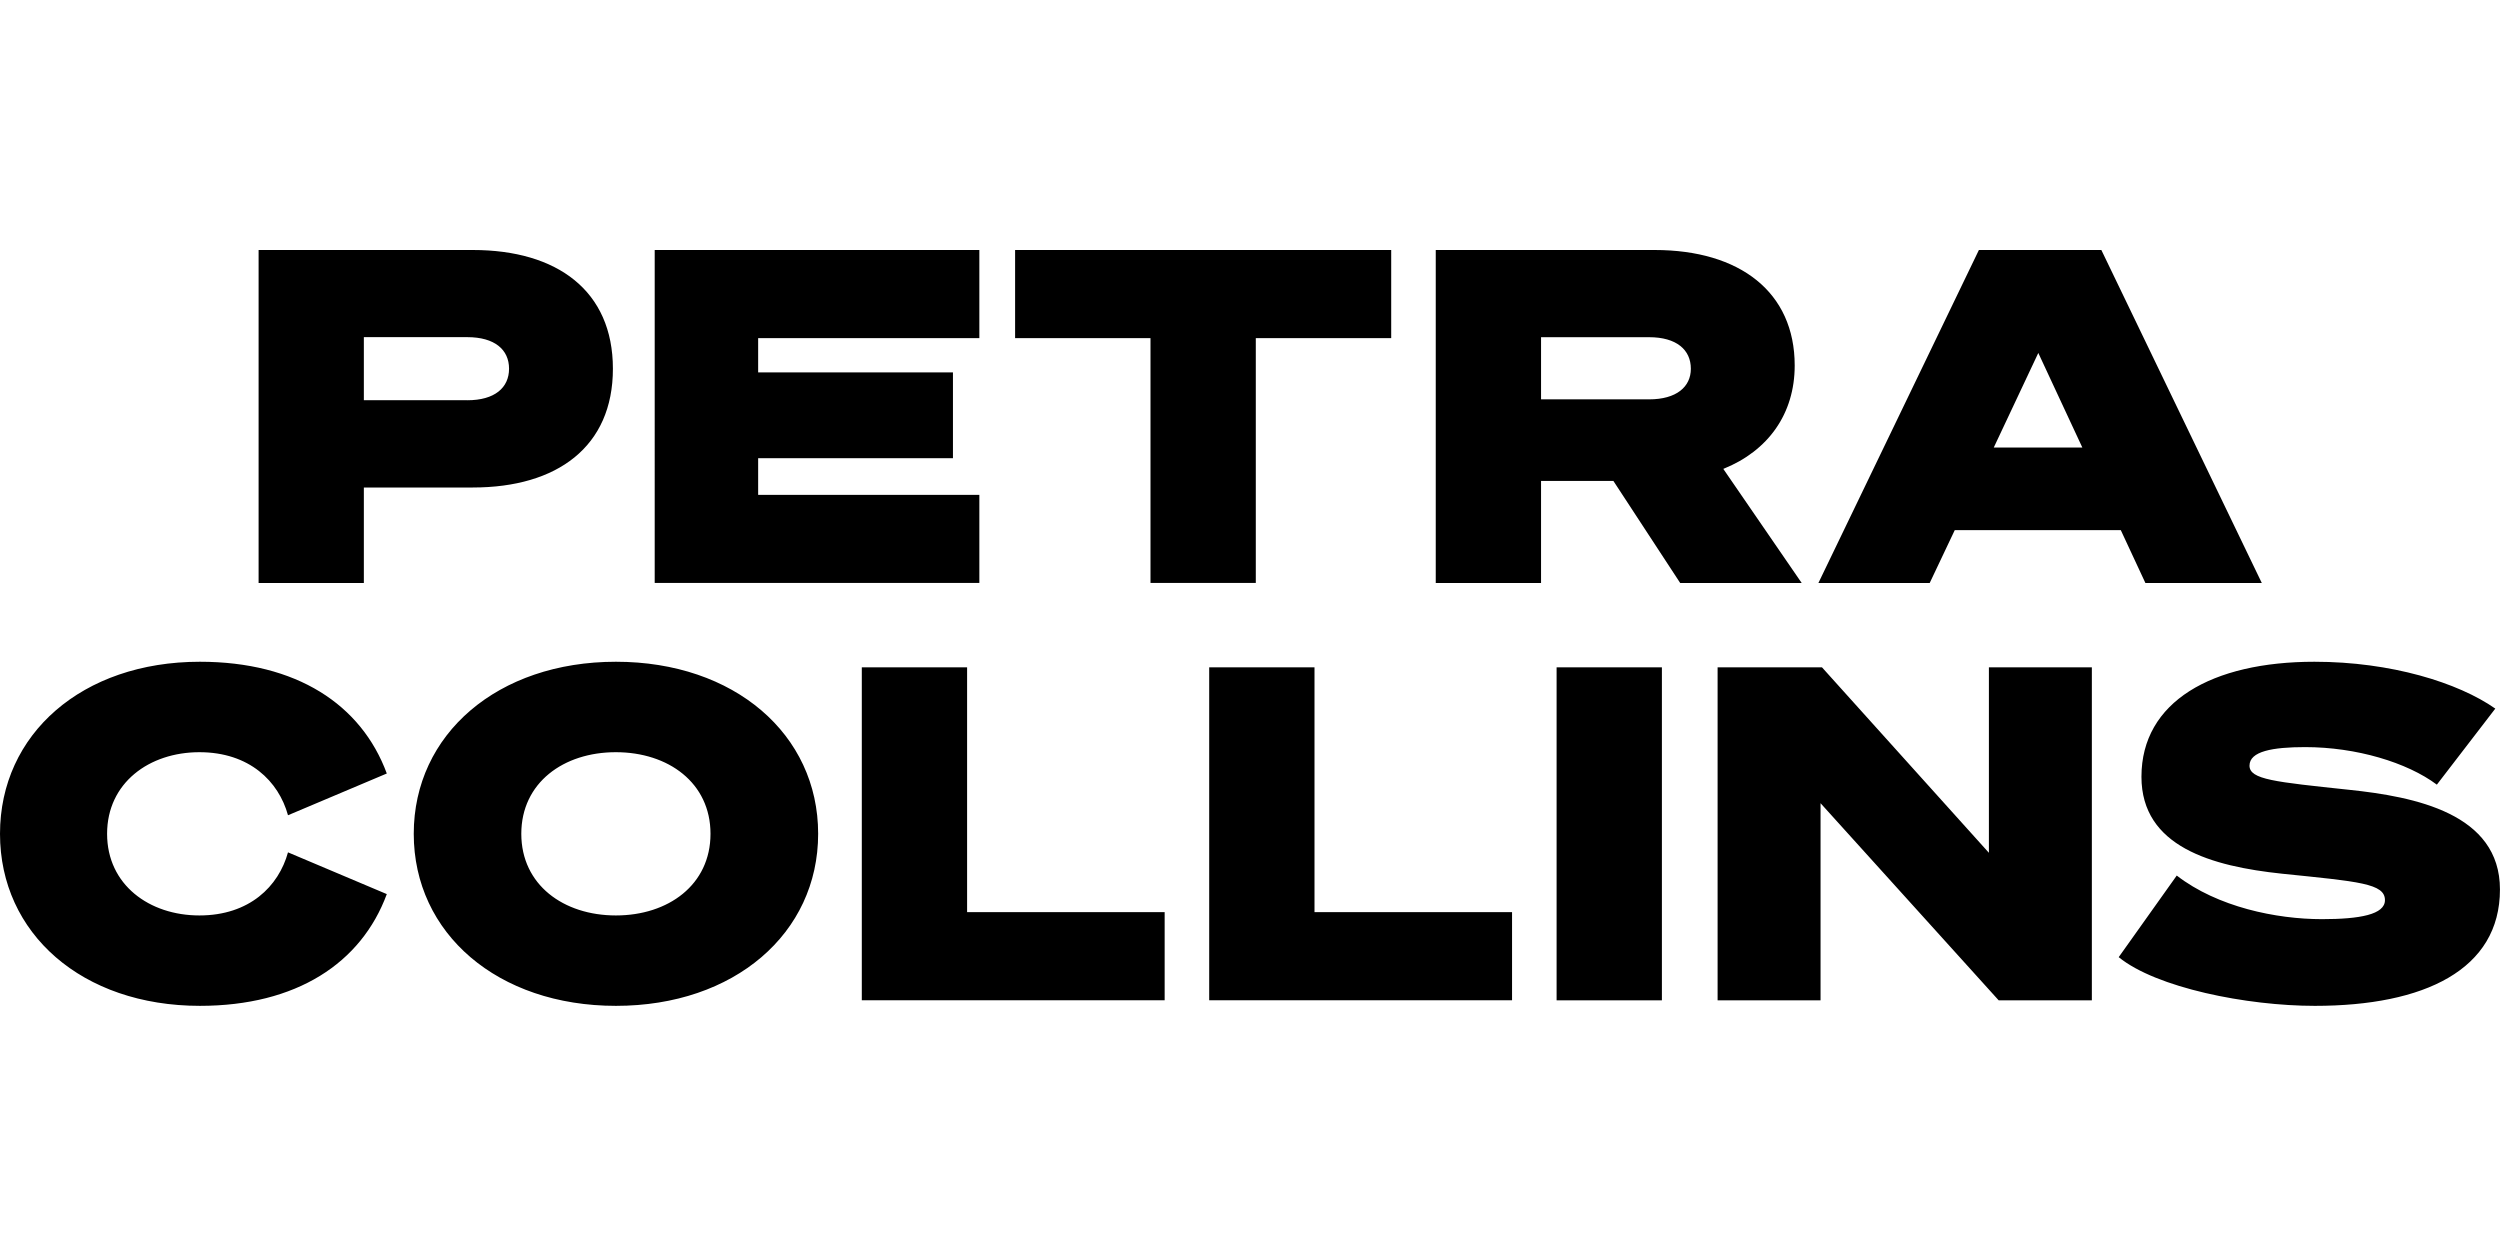
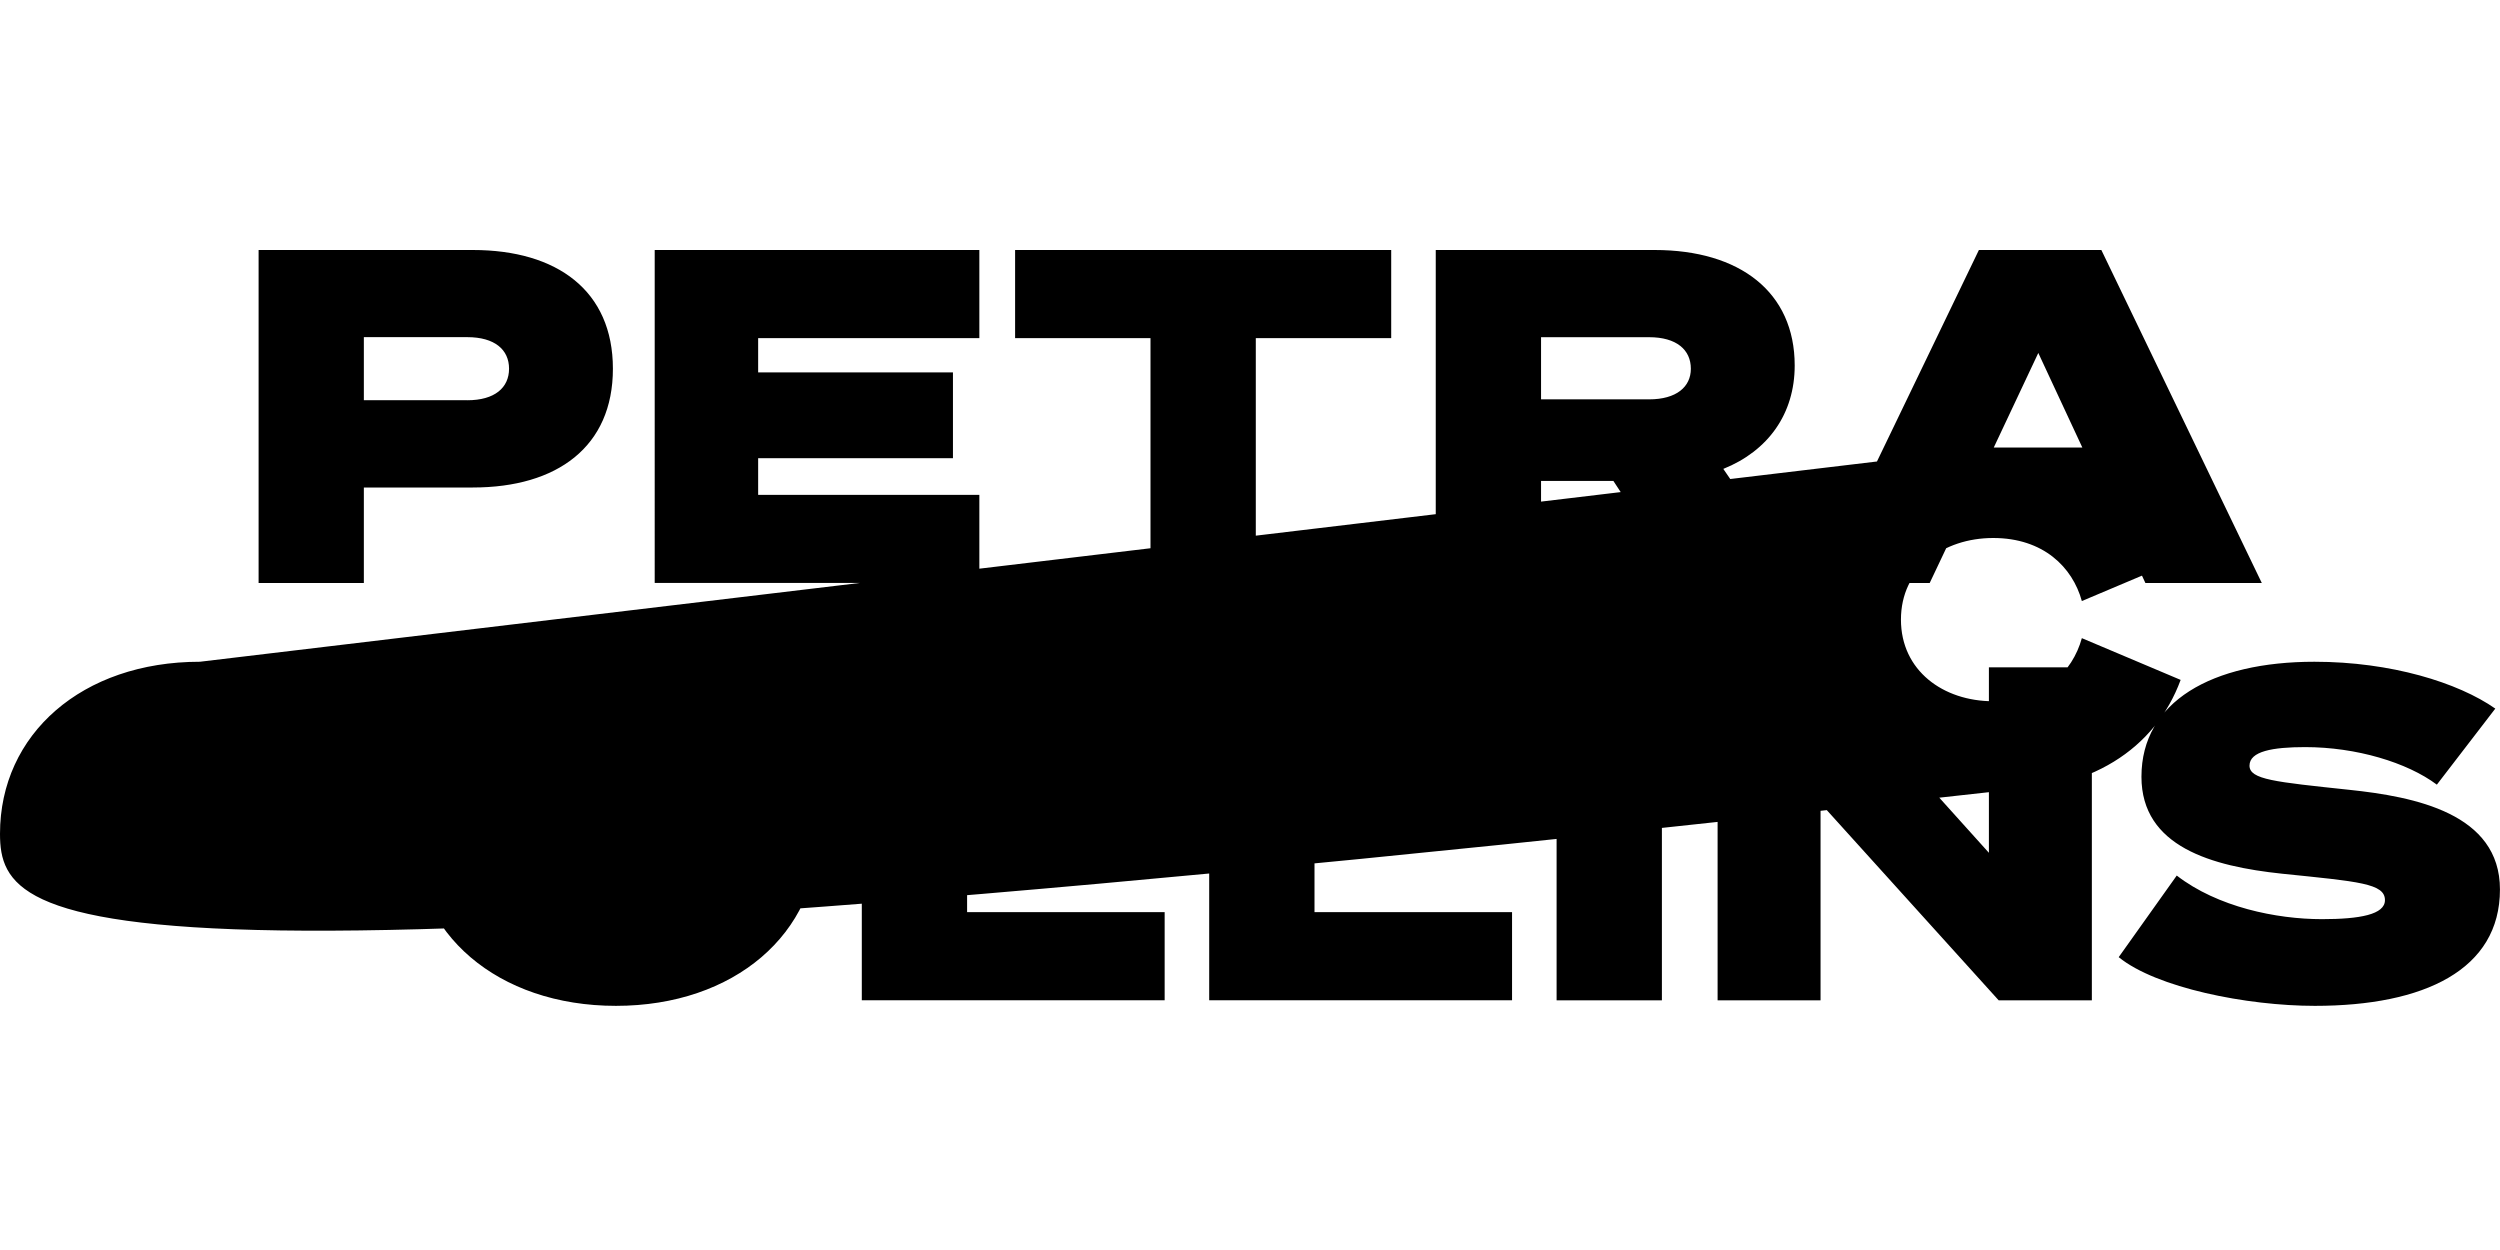
<svg xmlns="http://www.w3.org/2000/svg" width="500" height="250.057" viewBox="0 0 500 250.057">
-   <path id="InstructorName" fill="currentColor" d="M72.77,116.6H51.72V50h42.85c16.88,0,28.01,8.16,28.01,23.75s-11.13,23.75-28.01,23.75   h-21.8V116.6z M93.46,80.05c5.47,0,8.35-2.5,8.35-6.31s-2.88-6.31-8.35-6.31H72.77v12.61H93.46z M195.87,50v17.62h-44.24v6.86   h38.96v17.16h-38.96v7.33h44.24v17.62h-64.93V50H195.87z M251.16,67.62v48.97H230.1V67.62h-27.08V50h75.22v17.62H251.16z    M308.21,116.6h-21.06V50h43.78c17.07,0,28.01,8.44,28.01,23.1c0,9.65-5.29,17.07-14.28,20.68l15.68,22.82h-24.3l-13.36-20.41   h-14.47V116.6z M329.82,79.87c5.47,0,8.35-2.5,8.35-6.12c0-3.8-2.88-6.31-8.35-6.31h-21.61v12.43H329.82z M420.27,50l32.09,66.6   h-23.28l-4.92-10.57h-33.21l-5.01,10.57h-22.26L395.78,50H420.27z M398.75,89.51h17.72l-8.81-18.92L398.75,89.51z M39.98,132.35   c19.29,0,32.28,8.53,37.38,22.35l-19.76,8.35c-1.86-6.77-7.7-12.61-17.72-12.61s-18.46,6.12-18.46,16.32   c0,10.2,8.44,16.33,18.46,16.33s15.86-5.84,17.72-12.62l19.76,8.35c-5.1,13.82-18.09,22.35-37.38,22.35   C16.42,201.17,0,186.7,0,166.76S16.42,132.35,39.98,132.35z M163.63,166.76c0,19.94-16.79,34.41-40.44,34.41   c-23.65,0-40.44-14.47-40.44-34.41s16.79-34.41,40.44-34.41C146.84,132.35,163.63,146.82,163.63,166.76z M104.26,166.76   c0,10.2,8.44,16.33,18.92,16.33c10.48,0,18.92-6.12,18.92-16.33c0-10.2-8.44-16.32-18.92-16.32   C112.71,150.43,104.26,156.55,104.26,166.76z M172.36,133.46h21.06v48.97h39.51v17.62h-60.57V133.46z M241.84,133.46h21.06v48.97   h39.51v17.62h-60.57V133.46z M332.38,200.06h-21.06v-66.6h21.06V200.06z M418.37,200.06h-18.64l-35.62-39.42v39.42h-20.59v-66.6   h20.87l33.39,37.1v-37.1h20.59V200.06z M435.35,175.11c8.16,6.31,19.94,8.72,29.03,8.72c7.61,0,12.61-0.93,12.61-3.8   c0-3.34-5.19-3.71-20.59-5.29c-14.01-1.48-28.11-5.38-28.11-19.39c0-15.03,14.1-23,34.6-23c15.3,0,28.75,4.17,36.17,9.37   l-11.69,15.21c-5.94-4.45-16.14-7.51-26.34-7.51c-6.49,0-11.13,0.83-11.13,3.71c0,2.78,5.1,3.25,19.85,4.82   c13.26,1.39,30.24,4.73,30.24,19.94c0,16.05-15.12,23.28-37.01,23.28c-13.64,0-31.72-3.62-39.24-9.74L435.35,175.11z" />
+   <path id="InstructorName" fill="currentColor" d="M72.77,116.6H51.72V50h42.85c16.88,0,28.01,8.16,28.01,23.75s-11.13,23.75-28.01,23.75   h-21.8V116.6z M93.46,80.05c5.47,0,8.35-2.5,8.35-6.31s-2.88-6.31-8.35-6.31H72.77v12.61H93.46z M195.87,50v17.62h-44.24v6.86   h38.96v17.16h-38.96v7.33h44.24v17.62h-64.93V50H195.87z M251.16,67.62v48.97H230.1V67.62h-27.08V50h75.22v17.62H251.16z    M308.21,116.6h-21.06V50h43.78c17.07,0,28.01,8.44,28.01,23.1c0,9.65-5.29,17.07-14.28,20.68l15.68,22.82h-24.3l-13.36-20.41   h-14.47V116.6z M329.82,79.87c5.47,0,8.35-2.5,8.35-6.12c0-3.8-2.88-6.31-8.35-6.31h-21.61v12.43H329.82z M420.27,50l32.09,66.6   h-23.28l-4.92-10.57h-33.21l-5.01,10.57h-22.26L395.78,50H420.27z M398.75,89.51h17.72l-8.81-18.92L398.75,89.51z c19.29,0,32.28,8.53,37.38,22.35l-19.76,8.35c-1.86-6.77-7.7-12.61-17.72-12.61s-18.46,6.12-18.46,16.32   c0,10.2,8.44,16.33,18.46,16.33s15.86-5.84,17.72-12.62l19.76,8.35c-5.1,13.82-18.09,22.35-37.38,22.35   C16.42,201.17,0,186.7,0,166.76S16.42,132.35,39.98,132.35z M163.63,166.76c0,19.94-16.79,34.41-40.44,34.41   c-23.65,0-40.44-14.47-40.44-34.41s16.79-34.41,40.44-34.41C146.84,132.35,163.63,146.82,163.63,166.76z M104.26,166.76   c0,10.2,8.44,16.33,18.92,16.33c10.48,0,18.92-6.12,18.92-16.33c0-10.2-8.44-16.32-18.92-16.32   C112.71,150.43,104.26,156.55,104.26,166.76z M172.36,133.46h21.06v48.97h39.51v17.62h-60.57V133.46z M241.84,133.46h21.06v48.97   h39.51v17.62h-60.57V133.46z M332.38,200.06h-21.06v-66.6h21.06V200.06z M418.37,200.06h-18.64l-35.62-39.42v39.42h-20.59v-66.6   h20.87l33.39,37.1v-37.1h20.59V200.06z M435.35,175.11c8.16,6.31,19.94,8.72,29.03,8.72c7.61,0,12.61-0.93,12.61-3.8   c0-3.34-5.19-3.71-20.59-5.29c-14.01-1.48-28.11-5.38-28.11-19.39c0-15.03,14.1-23,34.6-23c15.3,0,28.75,4.17,36.17,9.37   l-11.69,15.21c-5.94-4.45-16.14-7.51-26.34-7.51c-6.49,0-11.13,0.83-11.13,3.71c0,2.78,5.1,3.25,19.85,4.82   c13.26,1.39,30.24,4.73,30.24,19.94c0,16.05-15.12,23.28-37.01,23.28c-13.64,0-31.72-3.62-39.24-9.74L435.35,175.11z" />
</svg>